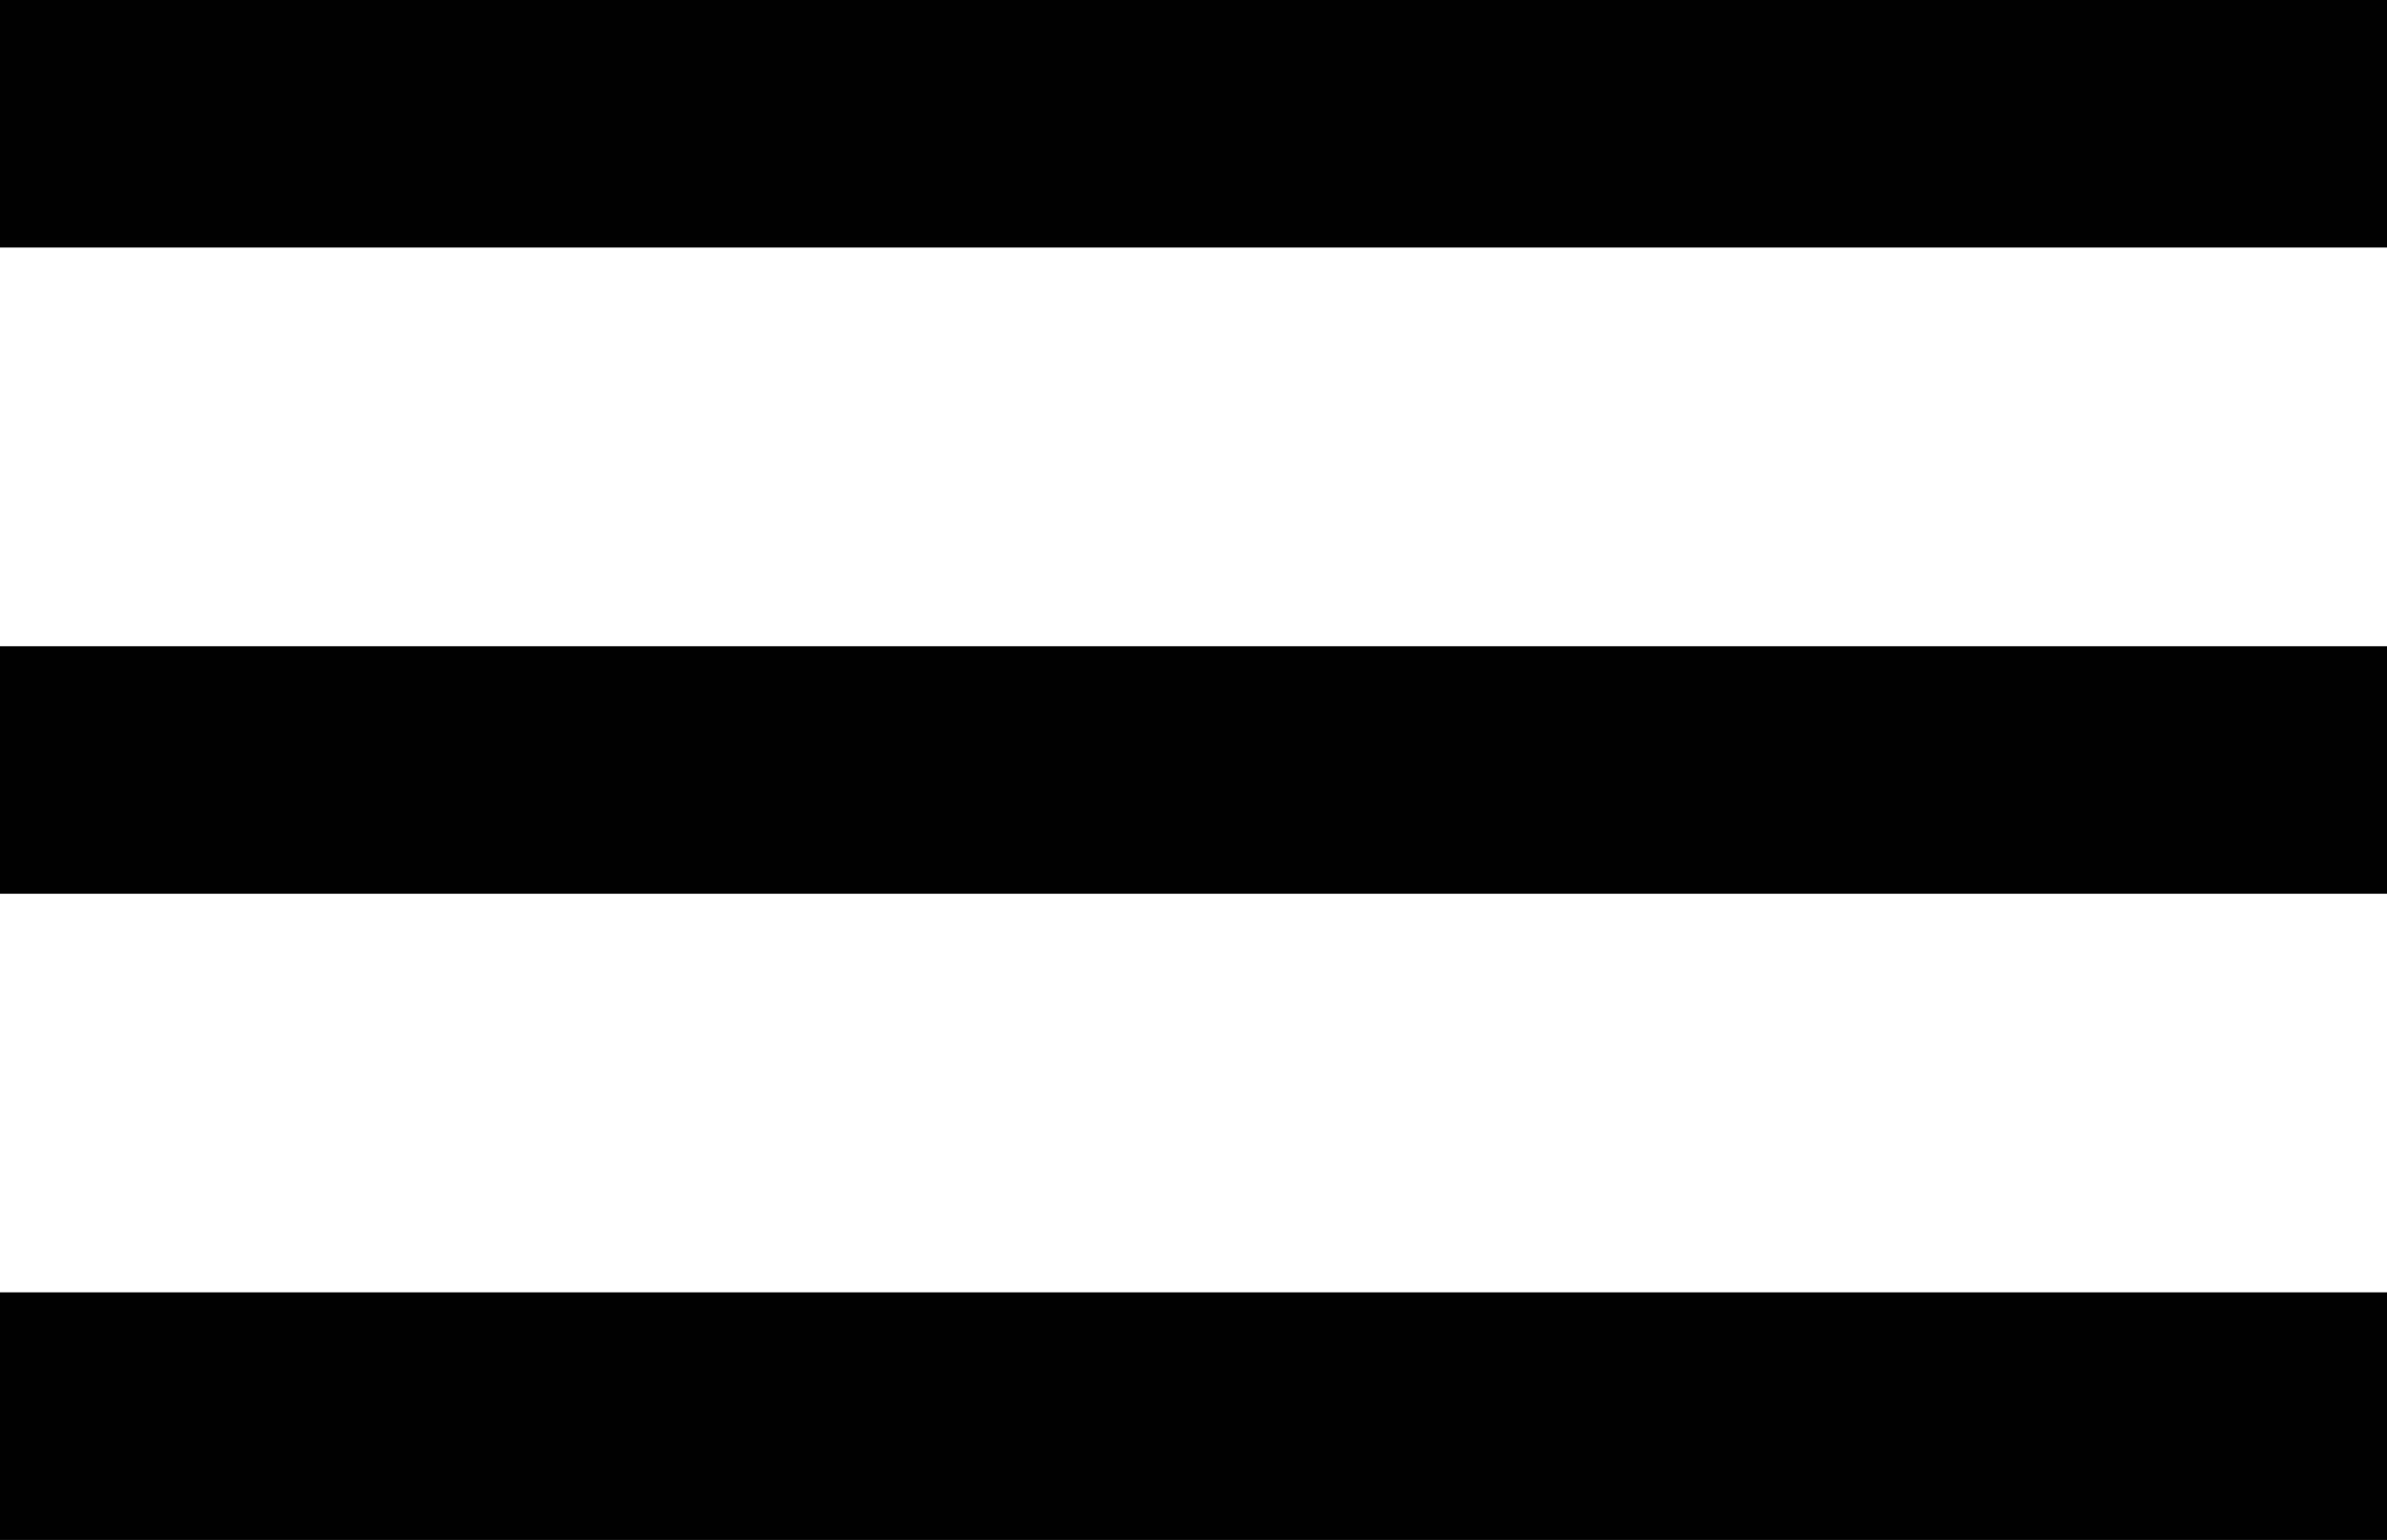
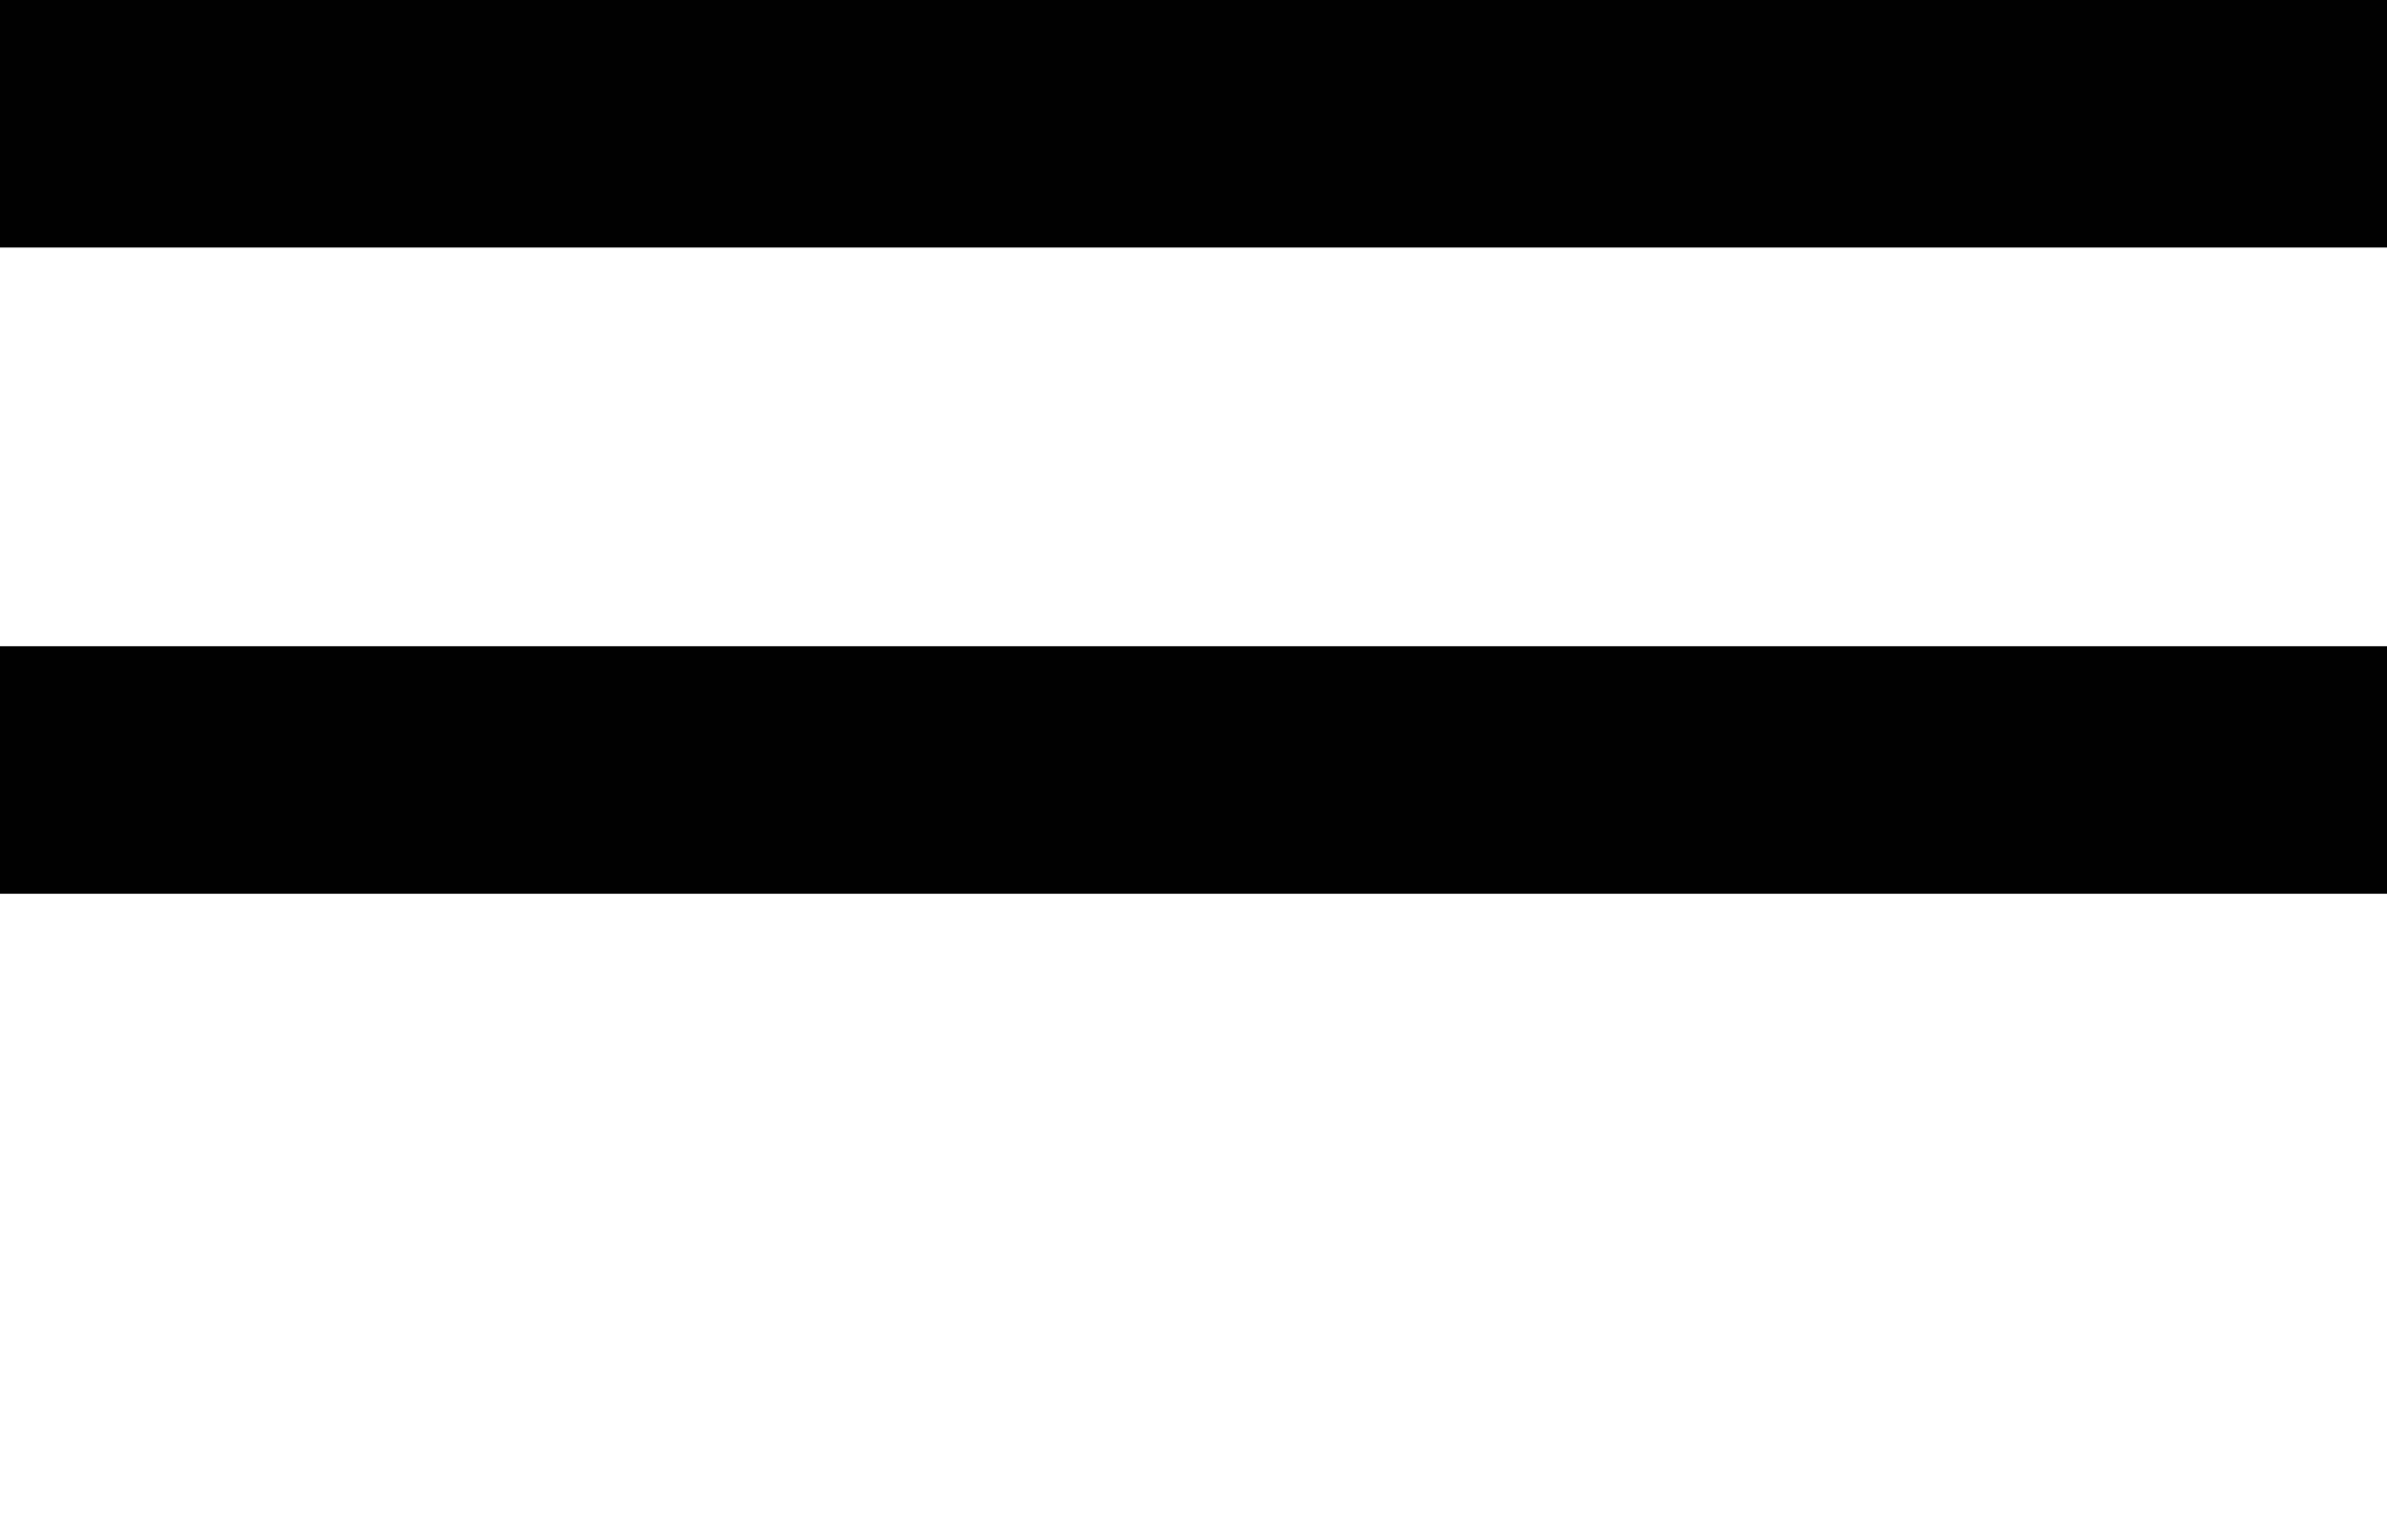
<svg xmlns="http://www.w3.org/2000/svg" width="31" height="20" viewBox="0 0 31 20" fill="none">
  <rect width="31" height="3.215" fill="#010101" />
  <rect y="8.393" width="31" height="3.215" fill="#010101" />
-   <rect y="16.785" width="31" height="3.215" fill="#010101" />
</svg>